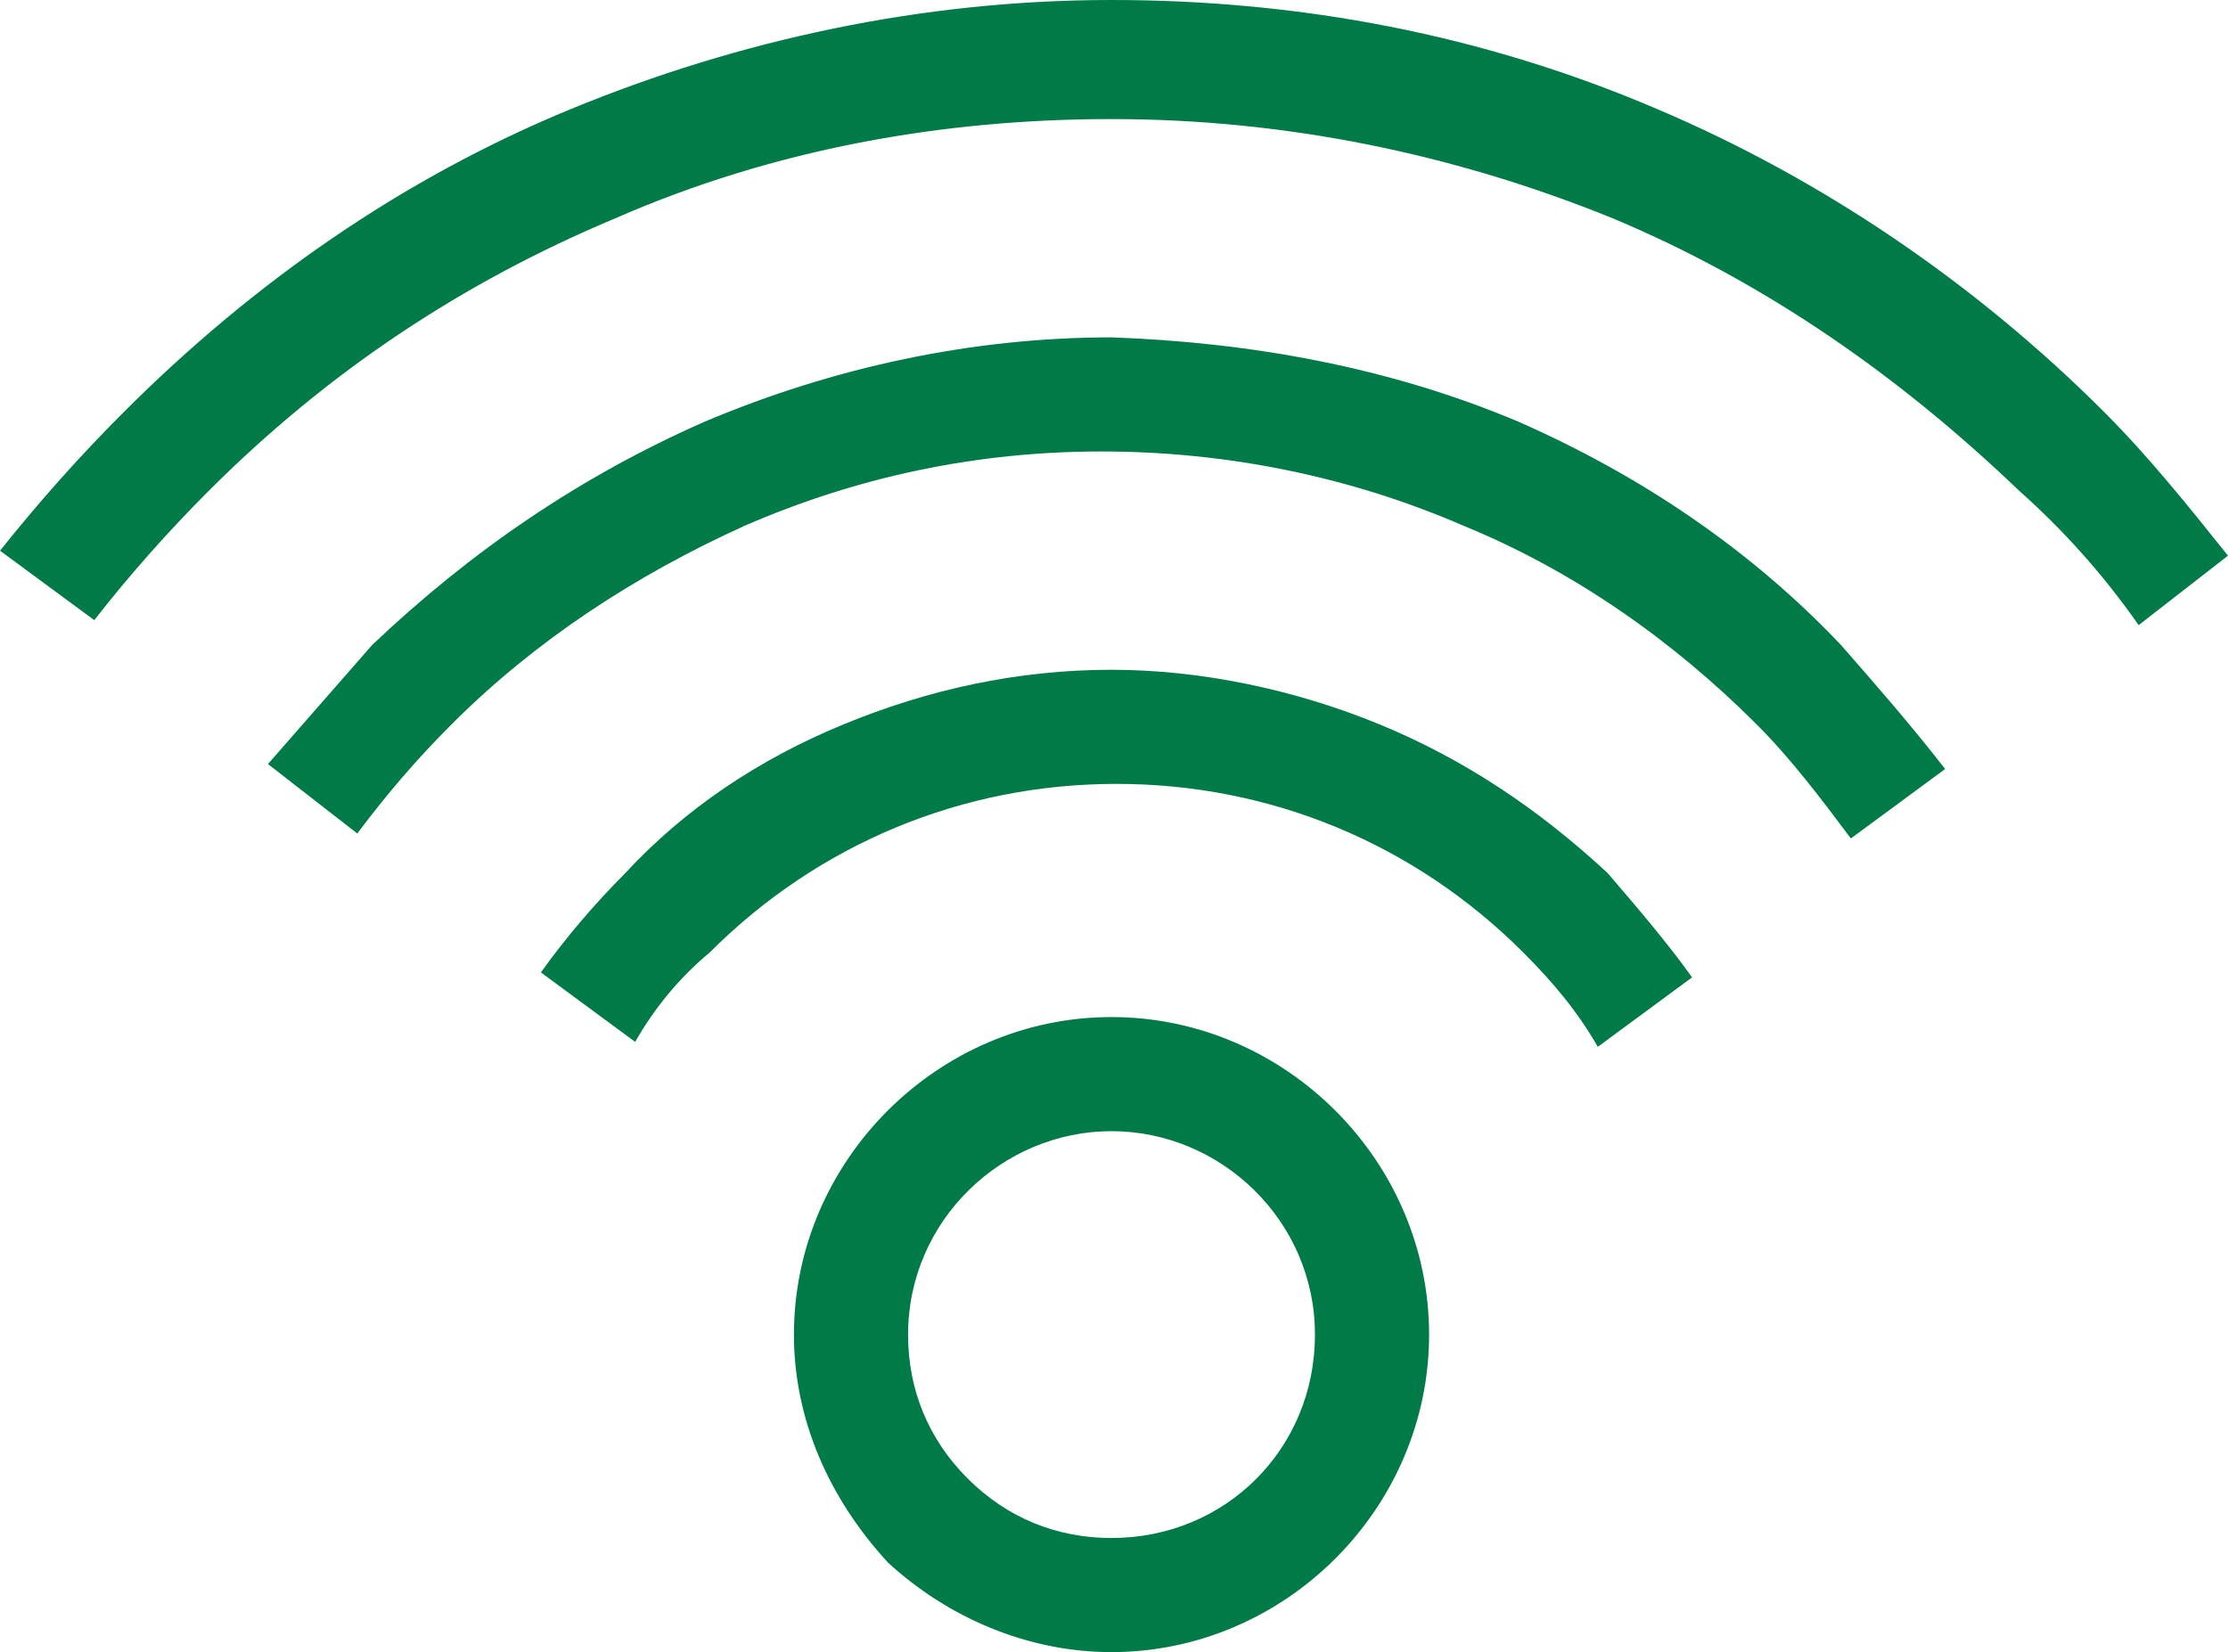
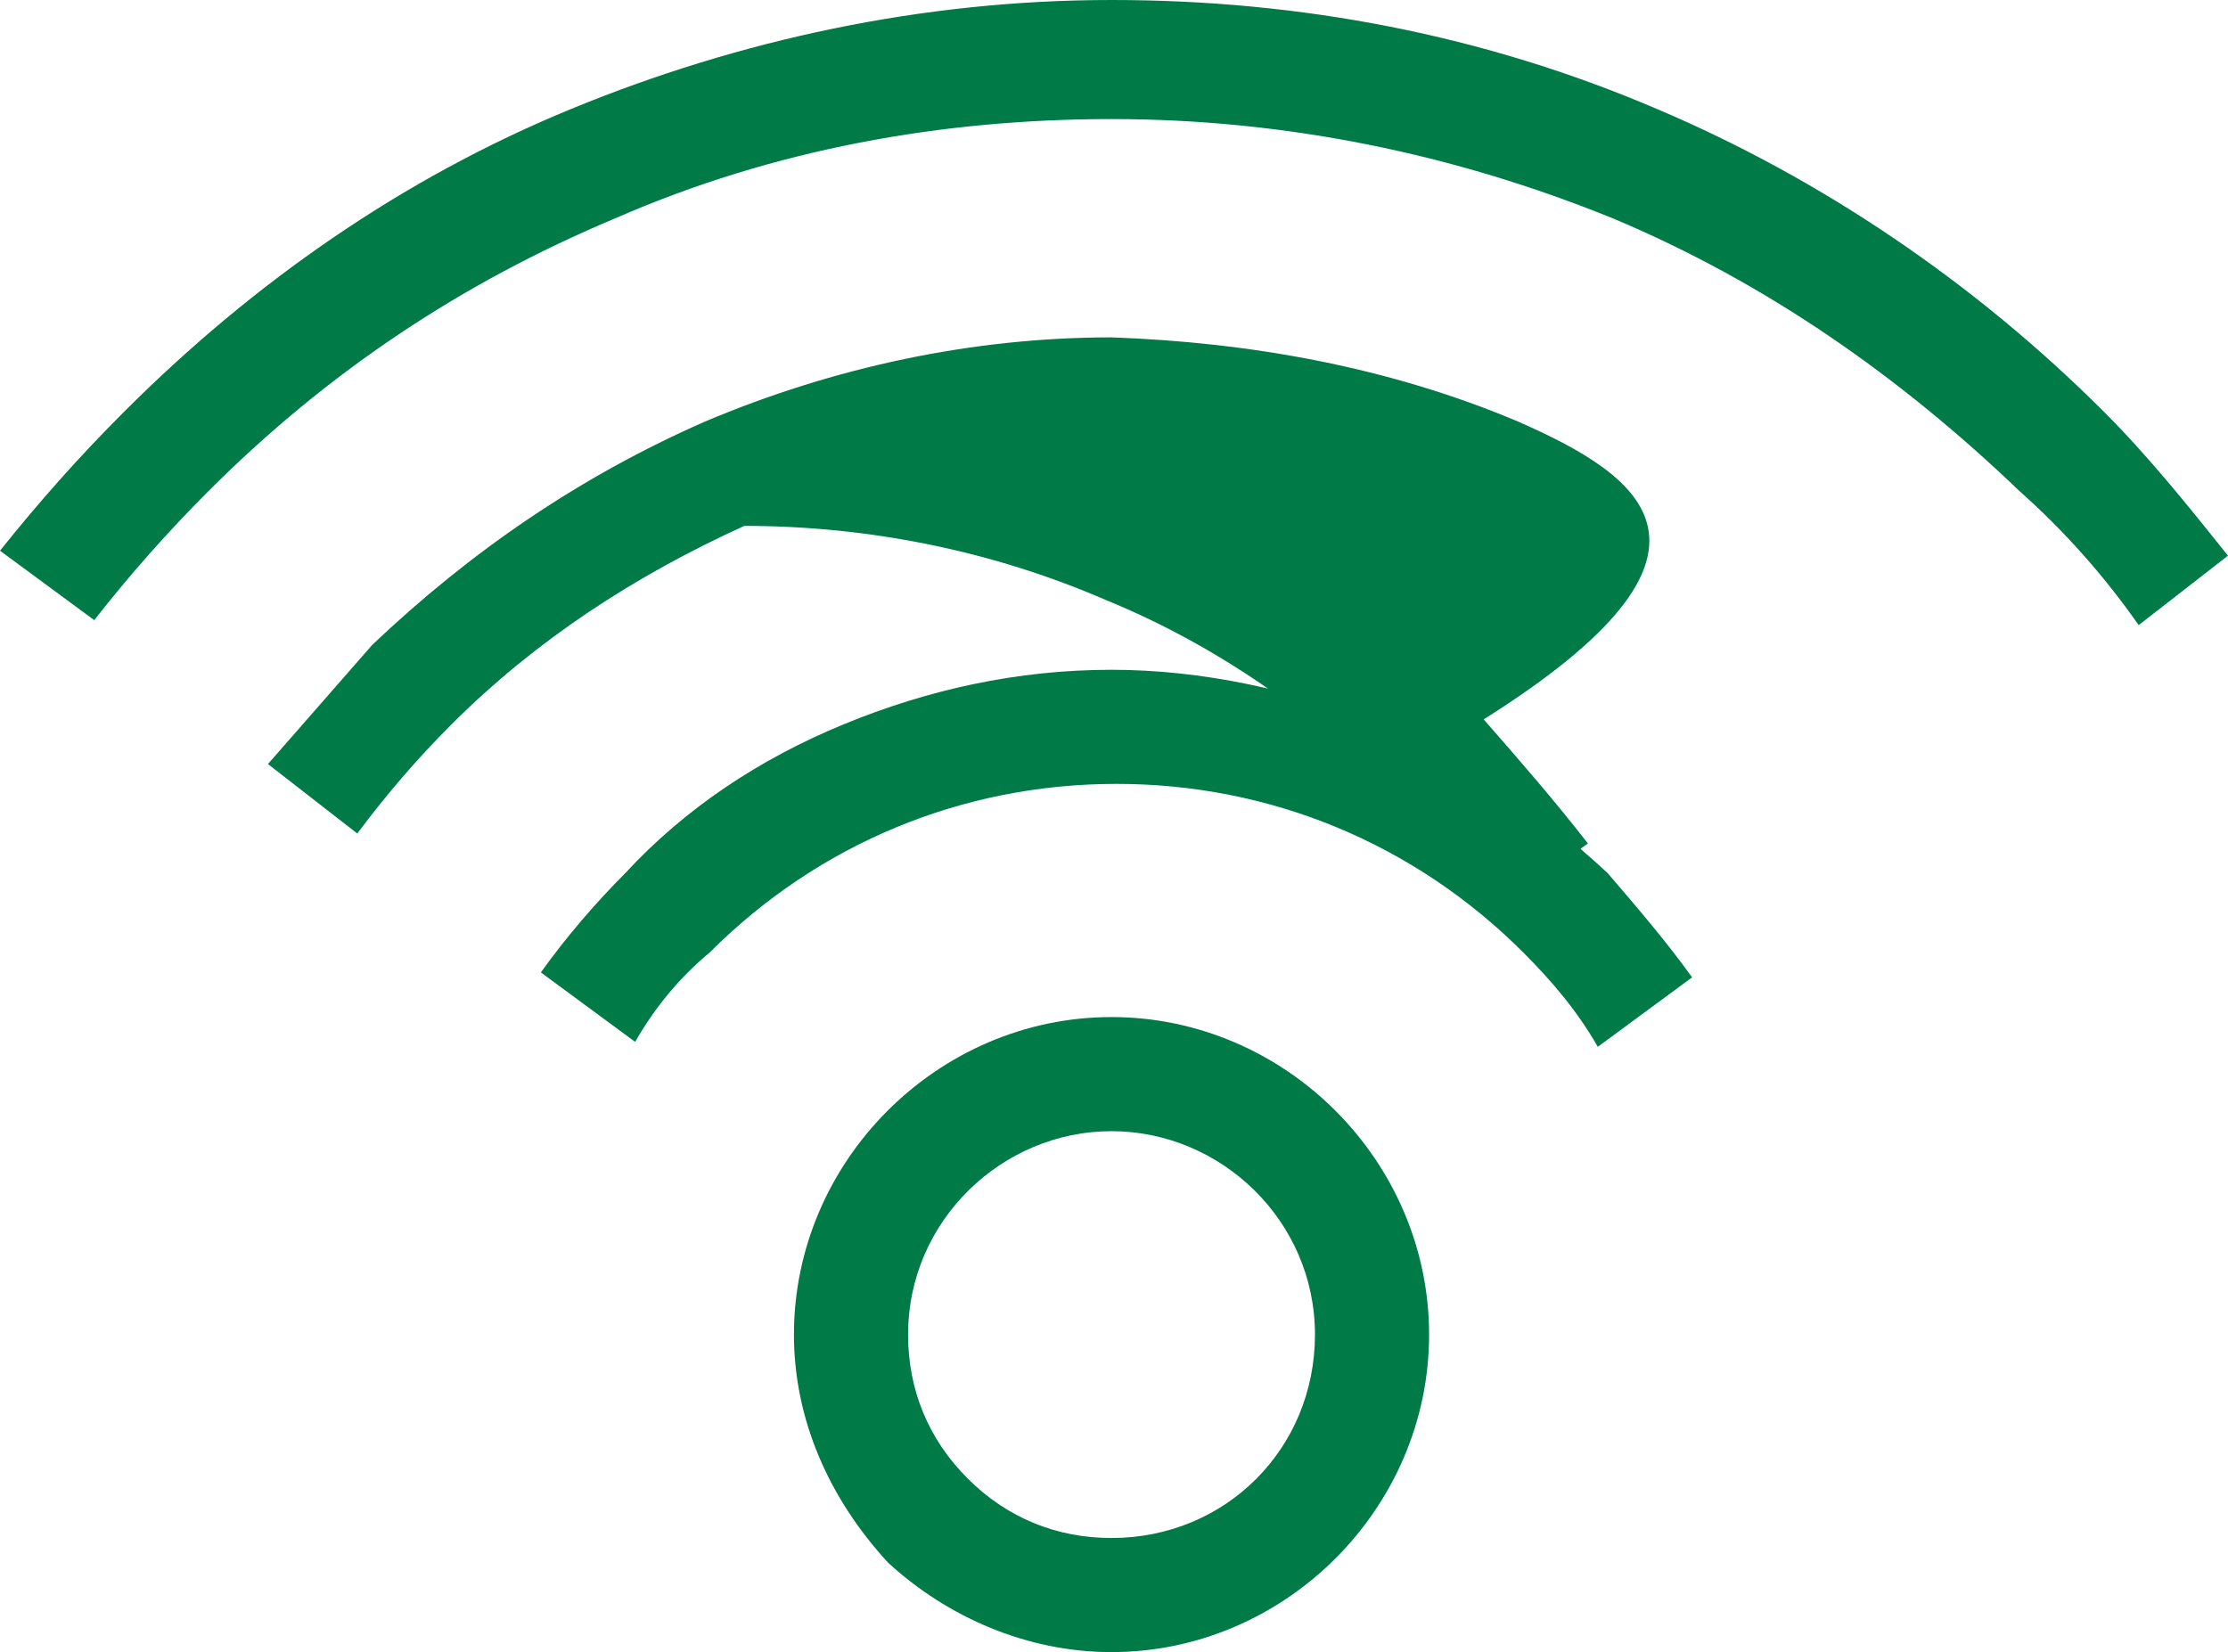
<svg xmlns="http://www.w3.org/2000/svg" version="1.1" id="レイヤー_1" x="0px" y="0px" viewBox="0 0 44.9 33.3" style="enable-background:new 0 0 44.9 33.3;" xml:space="preserve">
  <style type="text/css">
	.st0{fill:#007A47;}
</style>
-   <path id="wifi" class="st0" d="M33.4,2.2C29.9,0.7,26.2,0,22.4,0c-3.8,0-7.5,0.8-10.9,2.2C8.1,3.6,5.1,5.7,2.5,8.3  C1.6,9.2,0.8,10.1,0,11.1l1.9,1.4c0.7-0.9,1.5-1.8,2.3-2.6c2.4-2.4,5.1-4.2,8.2-5.5c3.2-1.4,6.6-2,10-2c3.5,0,6.9,0.7,10.1,2  c3.1,1.3,5.8,3.2,8.2,5.5c0.9,0.8,1.7,1.7,2.4,2.7l1.8-1.4c-0.8-1-1.6-2-2.5-2.9C39.8,5.7,36.7,3.6,33.4,2.2z M30.6,8.5  c-2.6-1.1-5.4-1.6-8.2-1.7c-2.8,0-5.6,0.6-8.2,1.7c-2.5,1.1-4.7,2.6-6.7,4.5c-0.7,0.8-1.4,1.6-2.1,2.4l1.8,1.4  c0.6-0.8,1.2-1.5,1.9-2.2c1.7-1.7,3.7-3,5.9-4c2.3-1,4.7-1.5,7.2-1.5c2.5,0,5,0.5,7.3,1.5c2.2,0.9,4.2,2.3,5.9,4  c0.7,0.7,1.3,1.5,1.9,2.3l1.9-1.4c-0.7-0.9-1.4-1.7-2.1-2.5C35.3,11.1,33.1,9.6,30.6,8.5z M27.8,14.6c-1.7-0.7-3.6-1.1-5.4-1.1  c-1.9,0-3.7,0.4-5.4,1.1c-1.7,0.7-3.2,1.7-4.4,3c-0.6,0.6-1.2,1.3-1.7,2l1.9,1.4c0.4-0.7,0.9-1.3,1.5-1.8c2.2-2.2,5.1-3.4,8.2-3.4  c3.1,0,6,1.2,8.2,3.4c0.6,0.6,1.1,1.2,1.5,1.9l1.9-1.4c-0.5-0.7-1.1-1.4-1.7-2.1C31,16.3,29.5,15.3,27.8,14.6z M22.4,33.3  c3.5,0,6.4-2.9,6.4-6.4c0-3.5-2.9-6.4-6.4-6.4c-3.5,0-6.4,2.9-6.4,6.4c0,1.7,0.7,3.3,1.9,4.6C19.1,32.6,20.7,33.3,22.4,33.3z   M22.4,22.8c2.2,0,4.1,1.8,4.1,4.1c0,2.3-1.8,4.1-4.1,4.1c-1.1,0-2.1-0.4-2.9-1.2c-0.8-0.8-1.2-1.8-1.2-2.9  C18.3,24.6,20.2,22.8,22.4,22.8z" />
+   <path id="wifi" class="st0" d="M33.4,2.2C29.9,0.7,26.2,0,22.4,0c-3.8,0-7.5,0.8-10.9,2.2C8.1,3.6,5.1,5.7,2.5,8.3  C1.6,9.2,0.8,10.1,0,11.1l1.9,1.4c0.7-0.9,1.5-1.8,2.3-2.6c2.4-2.4,5.1-4.2,8.2-5.5c3.2-1.4,6.6-2,10-2c3.5,0,6.9,0.7,10.1,2  c3.1,1.3,5.8,3.2,8.2,5.5c0.9,0.8,1.7,1.7,2.4,2.7l1.8-1.4c-0.8-1-1.6-2-2.5-2.9C39.8,5.7,36.7,3.6,33.4,2.2z M30.6,8.5  c-2.6-1.1-5.4-1.6-8.2-1.7c-2.8,0-5.6,0.6-8.2,1.7c-2.5,1.1-4.7,2.6-6.7,4.5c-0.7,0.8-1.4,1.6-2.1,2.4l1.8,1.4  c0.6-0.8,1.2-1.5,1.9-2.2c1.7-1.7,3.7-3,5.9-4c2.5,0,5,0.5,7.3,1.5c2.2,0.9,4.2,2.3,5.9,4  c0.7,0.7,1.3,1.5,1.9,2.3l1.9-1.4c-0.7-0.9-1.4-1.7-2.1-2.5C35.3,11.1,33.1,9.6,30.6,8.5z M27.8,14.6c-1.7-0.7-3.6-1.1-5.4-1.1  c-1.9,0-3.7,0.4-5.4,1.1c-1.7,0.7-3.2,1.7-4.4,3c-0.6,0.6-1.2,1.3-1.7,2l1.9,1.4c0.4-0.7,0.9-1.3,1.5-1.8c2.2-2.2,5.1-3.4,8.2-3.4  c3.1,0,6,1.2,8.2,3.4c0.6,0.6,1.1,1.2,1.5,1.9l1.9-1.4c-0.5-0.7-1.1-1.4-1.7-2.1C31,16.3,29.5,15.3,27.8,14.6z M22.4,33.3  c3.5,0,6.4-2.9,6.4-6.4c0-3.5-2.9-6.4-6.4-6.4c-3.5,0-6.4,2.9-6.4,6.4c0,1.7,0.7,3.3,1.9,4.6C19.1,32.6,20.7,33.3,22.4,33.3z   M22.4,22.8c2.2,0,4.1,1.8,4.1,4.1c0,2.3-1.8,4.1-4.1,4.1c-1.1,0-2.1-0.4-2.9-1.2c-0.8-0.8-1.2-1.8-1.2-2.9  C18.3,24.6,20.2,22.8,22.4,22.8z" />
</svg>